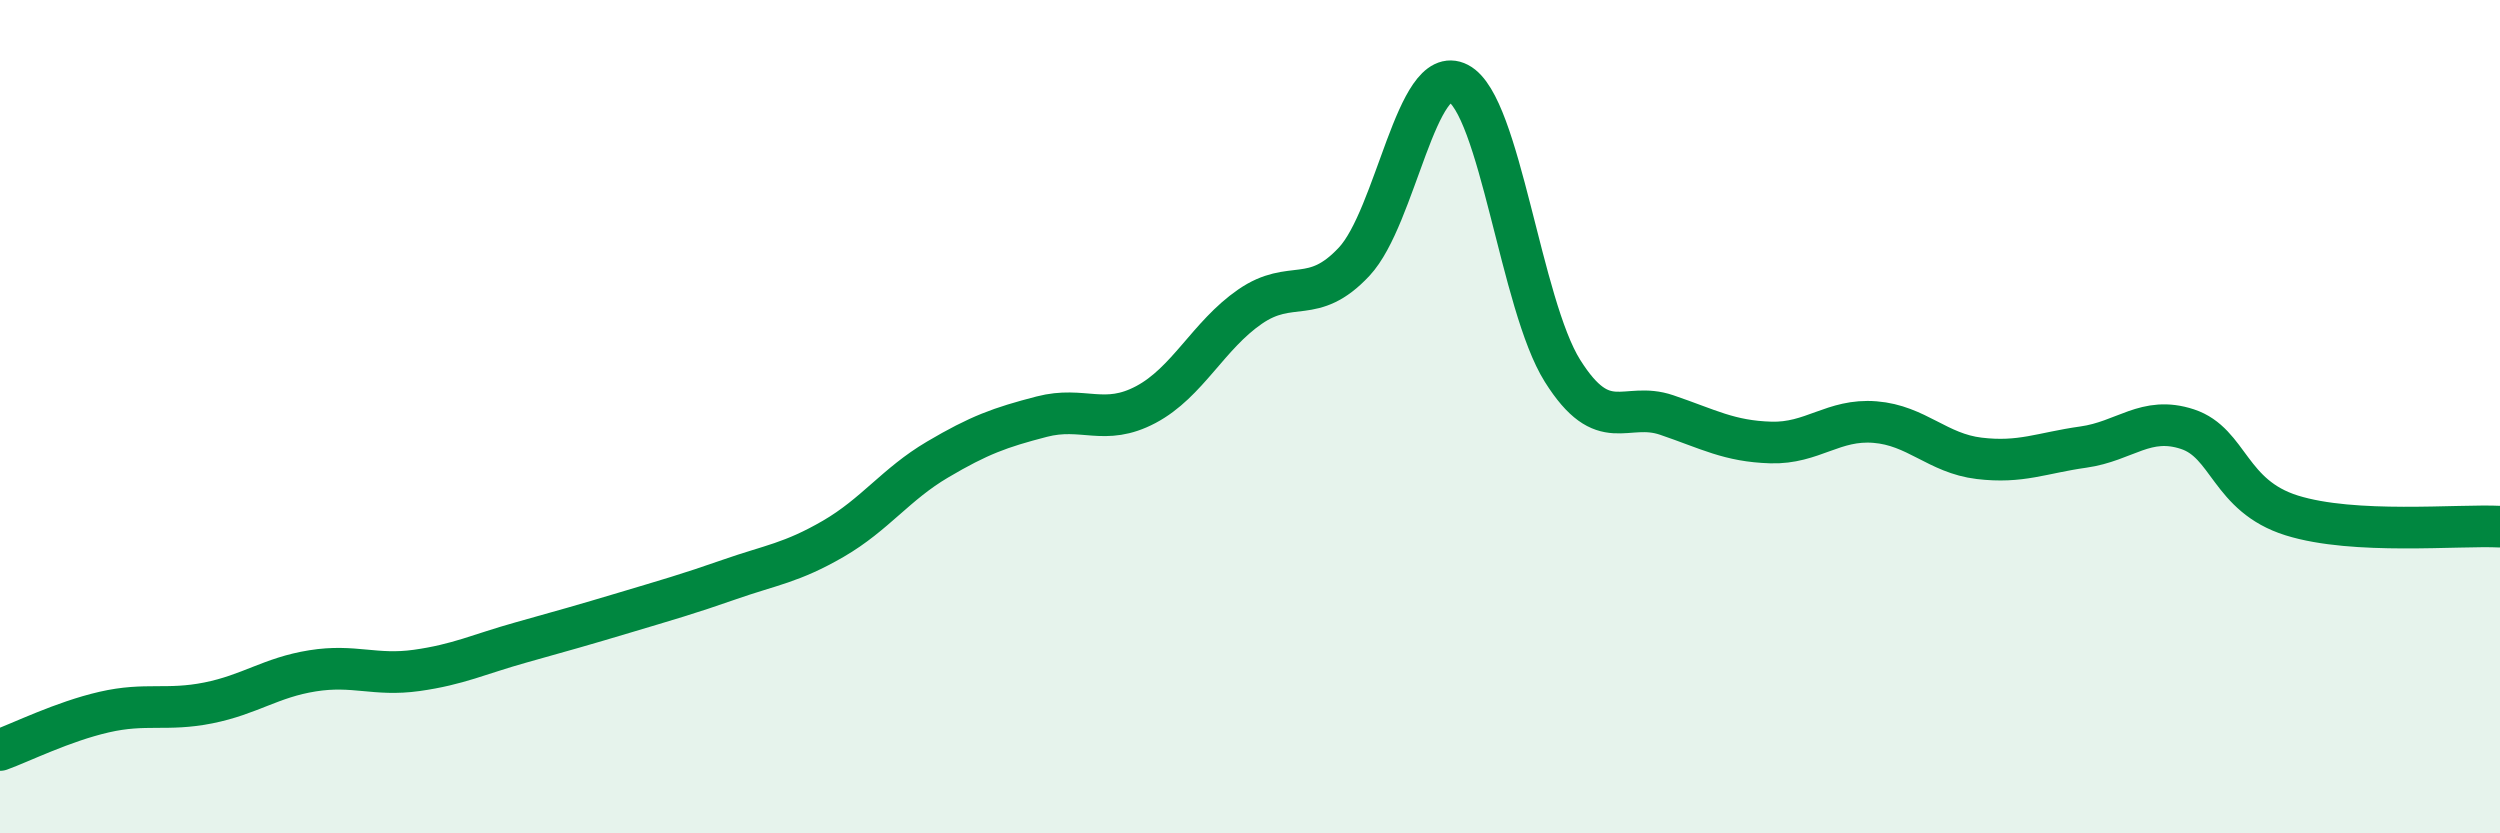
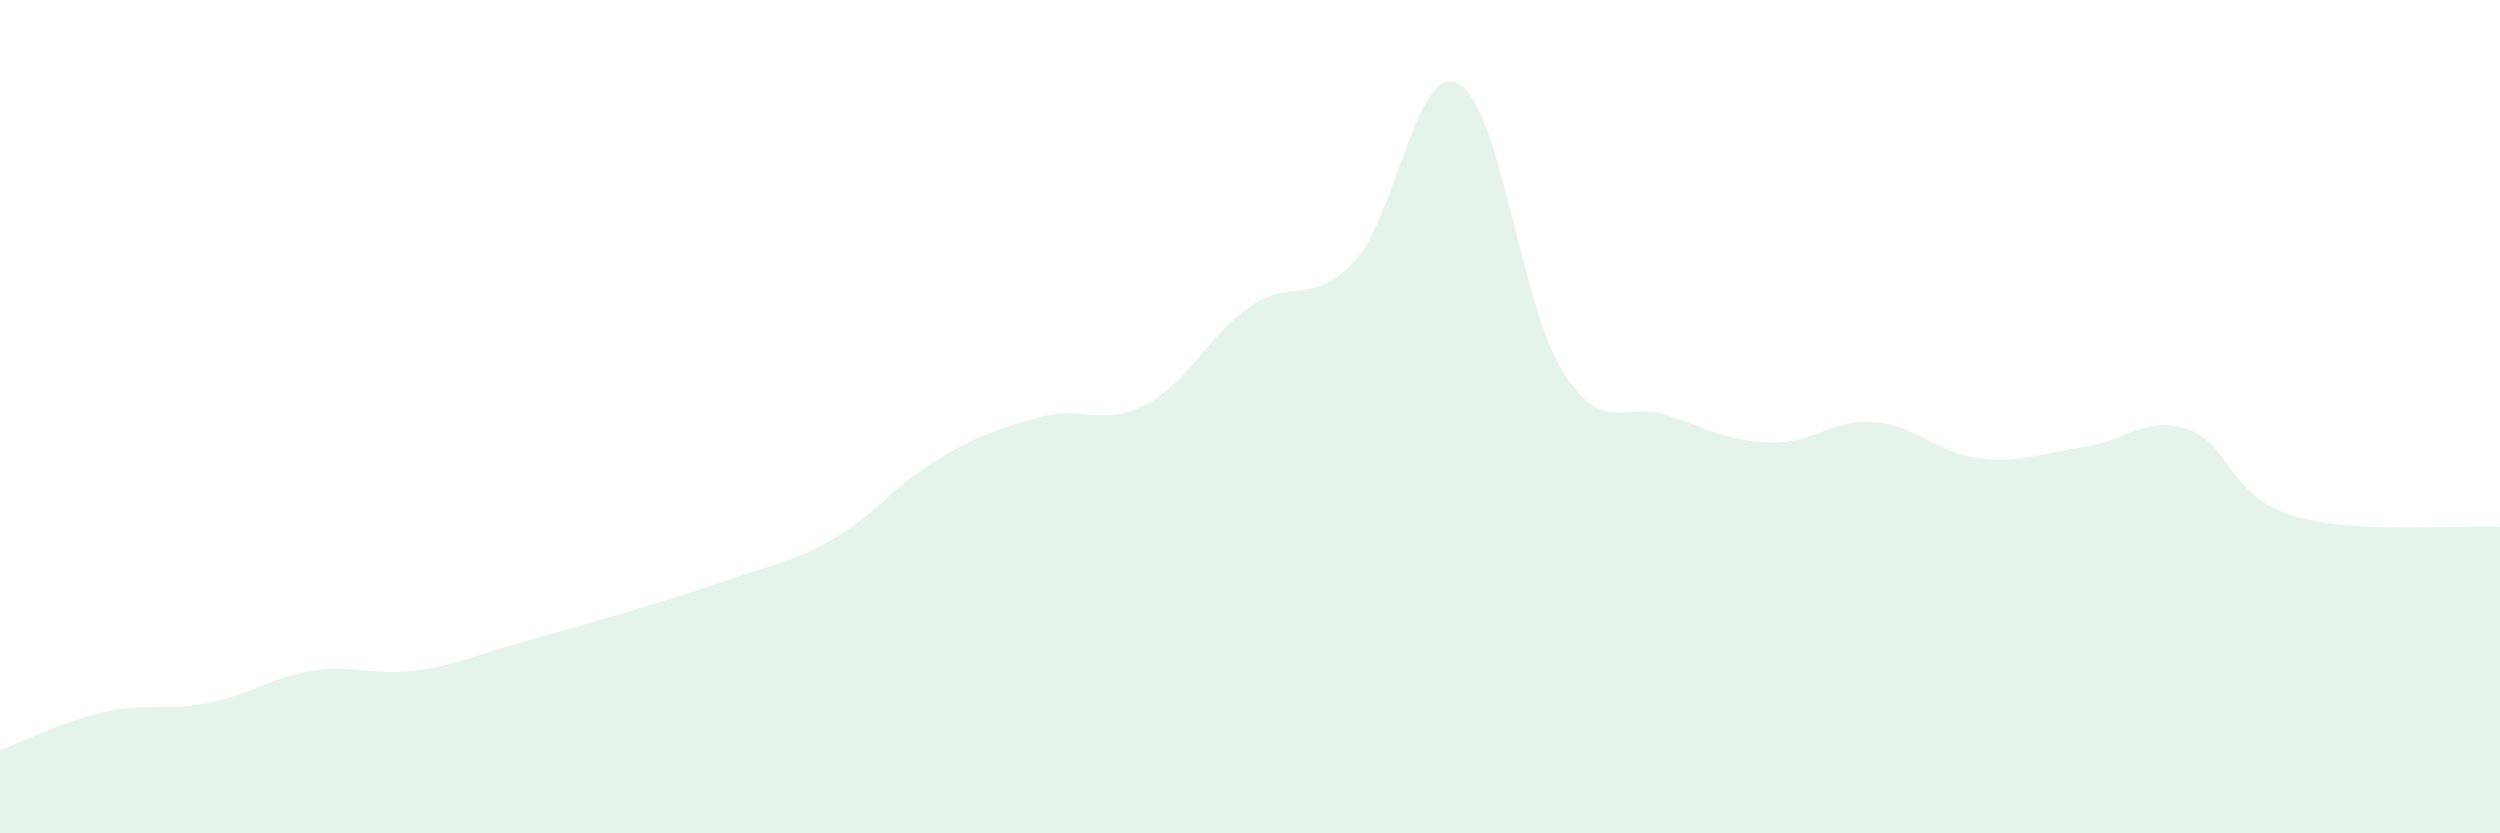
<svg xmlns="http://www.w3.org/2000/svg" width="60" height="20" viewBox="0 0 60 20">
  <path d="M 0,18 C 0.5,17.82 1.5,17.32 2.5,17.09 C 3.5,16.86 4,17.07 5,16.87 C 6,16.67 6.5,16.26 7.5,16.1 C 8.5,15.94 9,16.23 10,16.09 C 11,15.95 11.5,15.7 12.5,15.42 C 13.5,15.14 14,15 15,14.7 C 16,14.4 16.5,14.26 17.5,13.91 C 18.5,13.56 19,13.51 20,12.93 C 21,12.35 21.5,11.62 22.5,11.03 C 23.5,10.44 24,10.26 25,10 C 26,9.74 26.5,10.24 27.5,9.71 C 28.5,9.18 29,8.05 30,7.36 C 31,6.67 31.5,7.35 32.5,6.28 C 33.5,5.21 34,1.48 35,2 C 36,2.52 36.5,7.31 37.5,8.9 C 38.5,10.49 39,9.62 40,9.96 C 41,10.3 41.5,10.59 42.5,10.62 C 43.5,10.65 44,10.05 45,10.13 C 46,10.21 46.5,10.88 47.5,11 C 48.5,11.12 49,10.87 50,10.73 C 51,10.59 51.5,9.97 52.5,10.3 C 53.5,10.63 53.5,11.9 55,12.37 C 56.5,12.84 59,12.59 60,12.64L60 20L0 20Z" fill="#008740" opacity="0.1" stroke-linecap="round" stroke-linejoin="round" />
-   <path d="M 0,18 C 0.5,17.82 1.5,17.32 2.5,17.09 C 3.5,16.86 4,17.07 5,16.87 C 6,16.67 6.5,16.26 7.5,16.1 C 8.5,15.94 9,16.23 10,16.09 C 11,15.95 11.5,15.7 12.5,15.42 C 13.5,15.14 14,15 15,14.7 C 16,14.4 16.5,14.26 17.5,13.91 C 18.5,13.56 19,13.51 20,12.93 C 21,12.35 21.5,11.62 22.5,11.03 C 23.5,10.44 24,10.26 25,10 C 26,9.74 26.5,10.24 27.5,9.71 C 28.5,9.18 29,8.05 30,7.36 C 31,6.67 31.5,7.35 32.5,6.28 C 33.5,5.21 34,1.48 35,2 C 36,2.52 36.5,7.31 37.5,8.9 C 38.5,10.49 39,9.62 40,9.96 C 41,10.3 41.5,10.59 42.5,10.62 C 43.5,10.65 44,10.05 45,10.13 C 46,10.21 46.5,10.88 47.5,11 C 48.5,11.12 49,10.87 50,10.73 C 51,10.59 51.5,9.97 52.5,10.3 C 53.5,10.63 53.5,11.9 55,12.37 C 56.5,12.84 59,12.59 60,12.64" stroke="#008740" stroke-width="1" fill="none" stroke-linecap="round" stroke-linejoin="round" />
</svg>